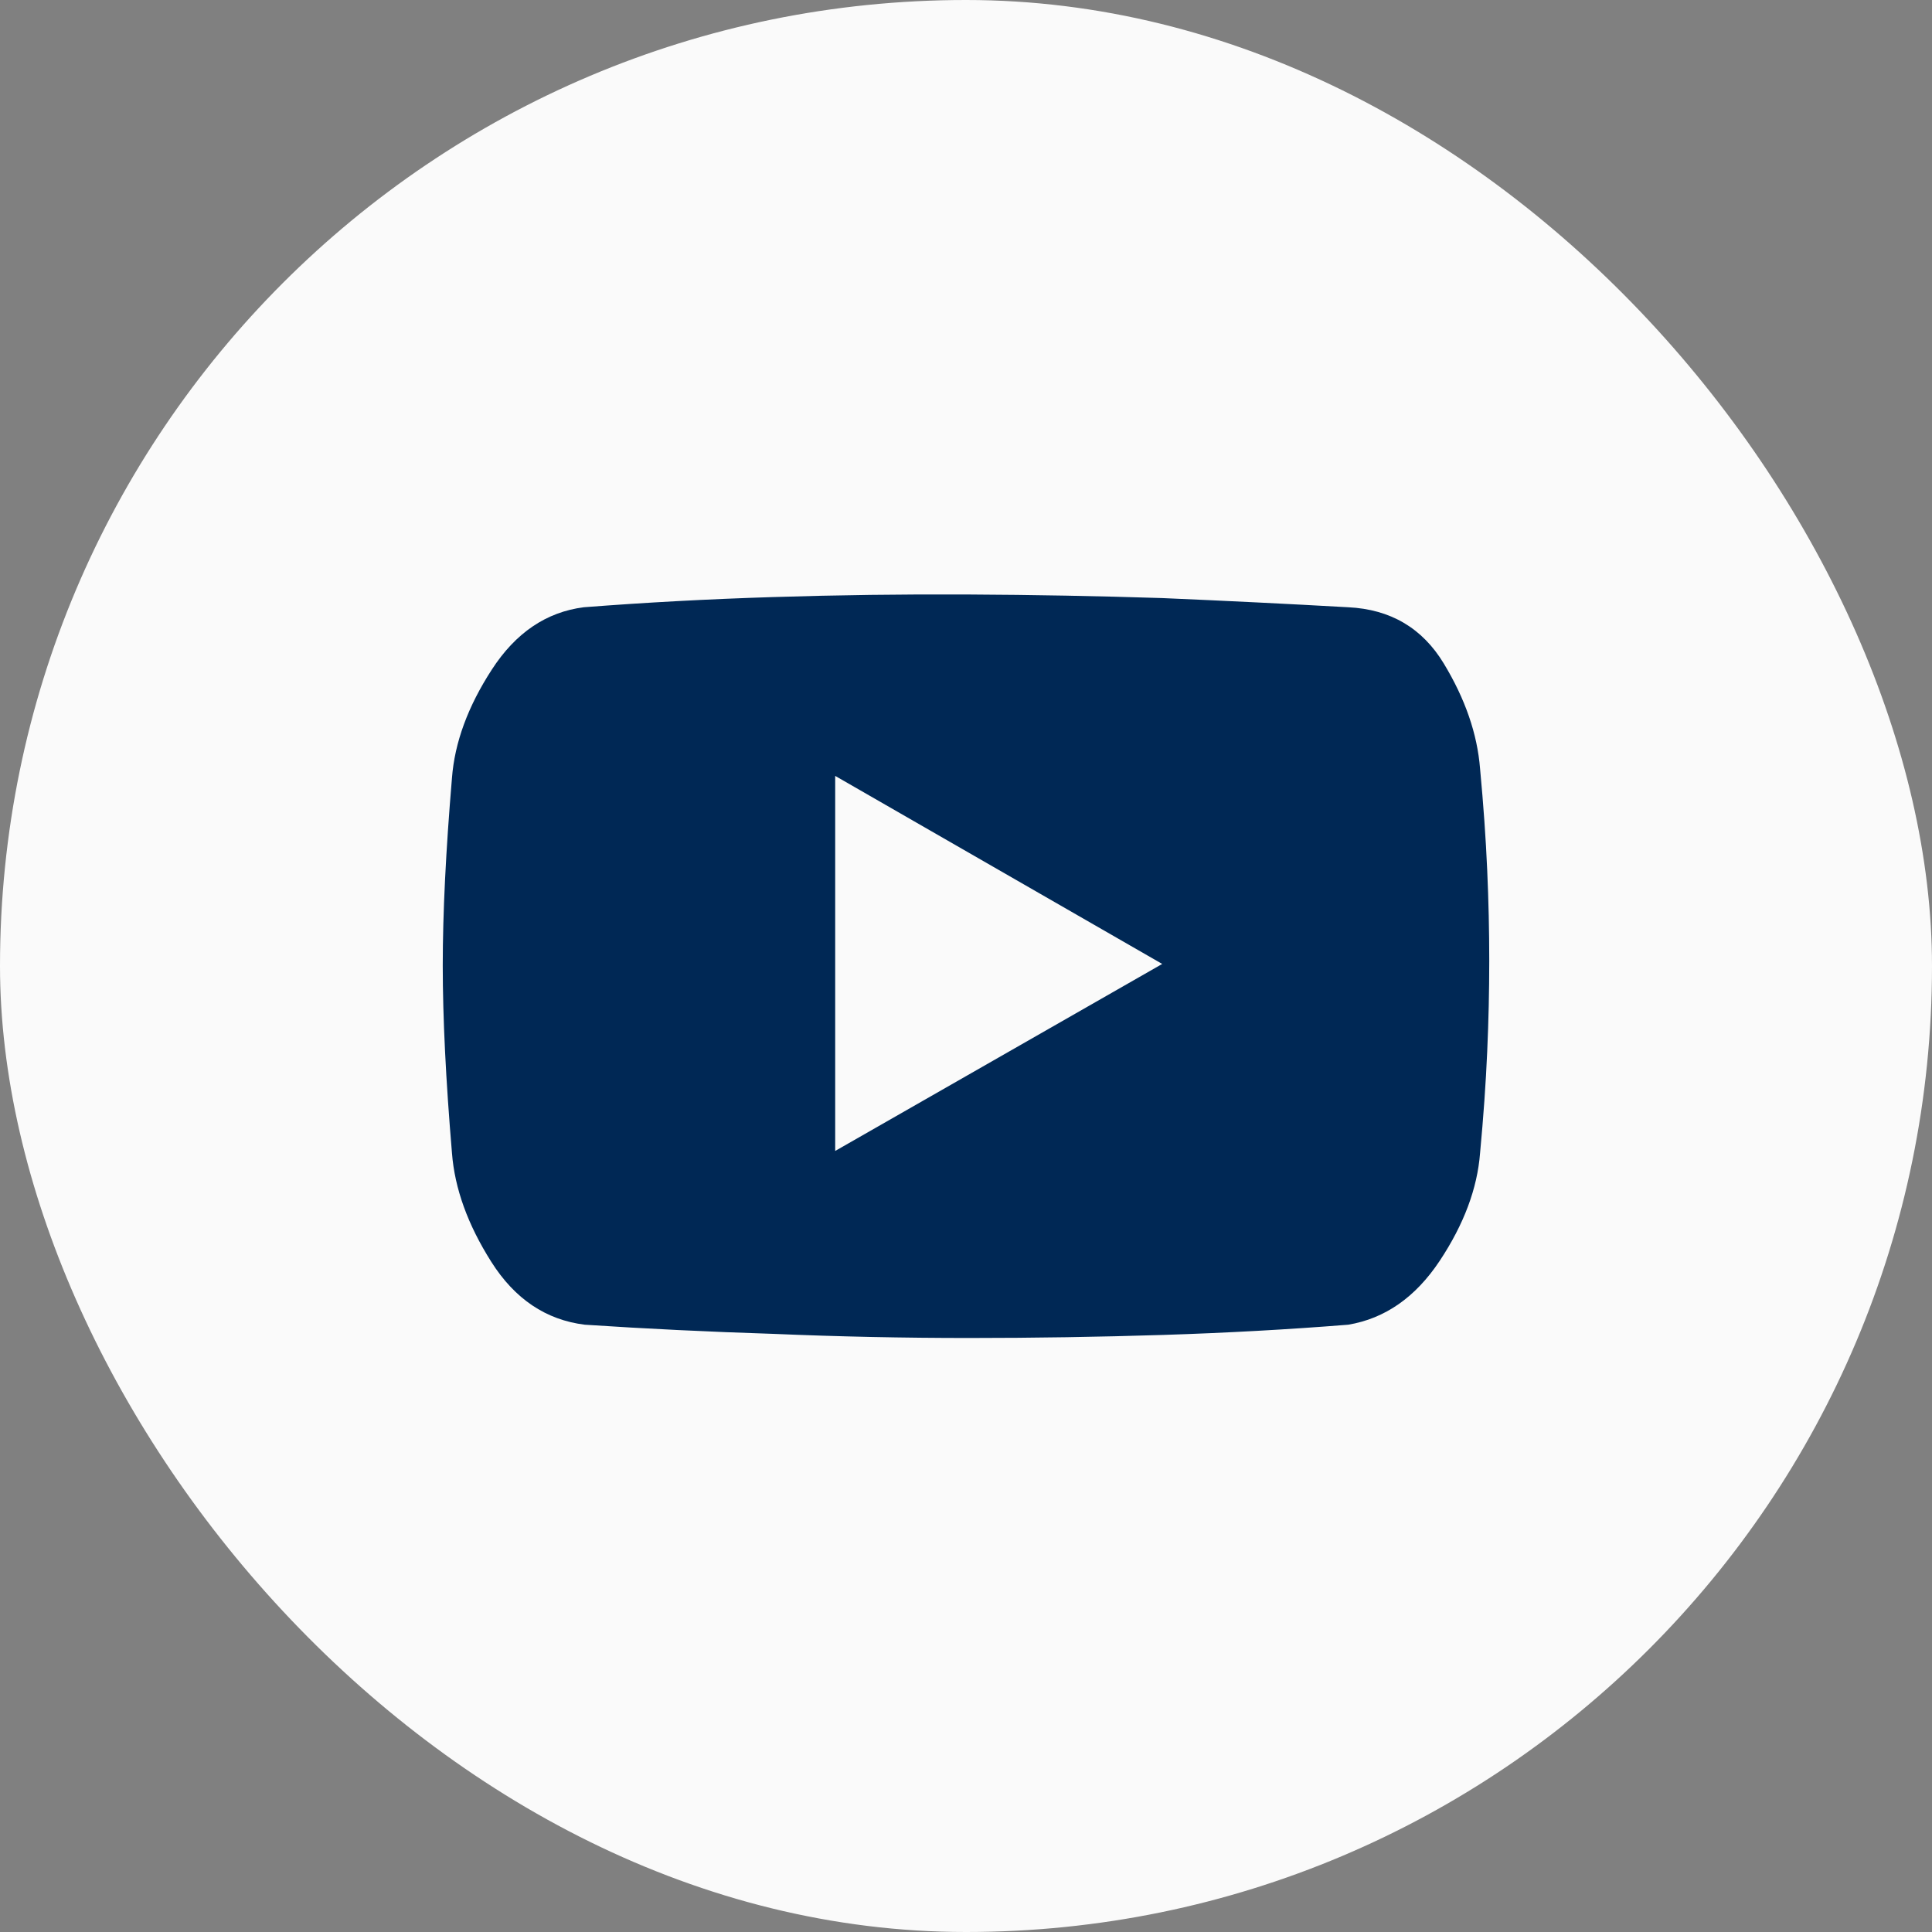
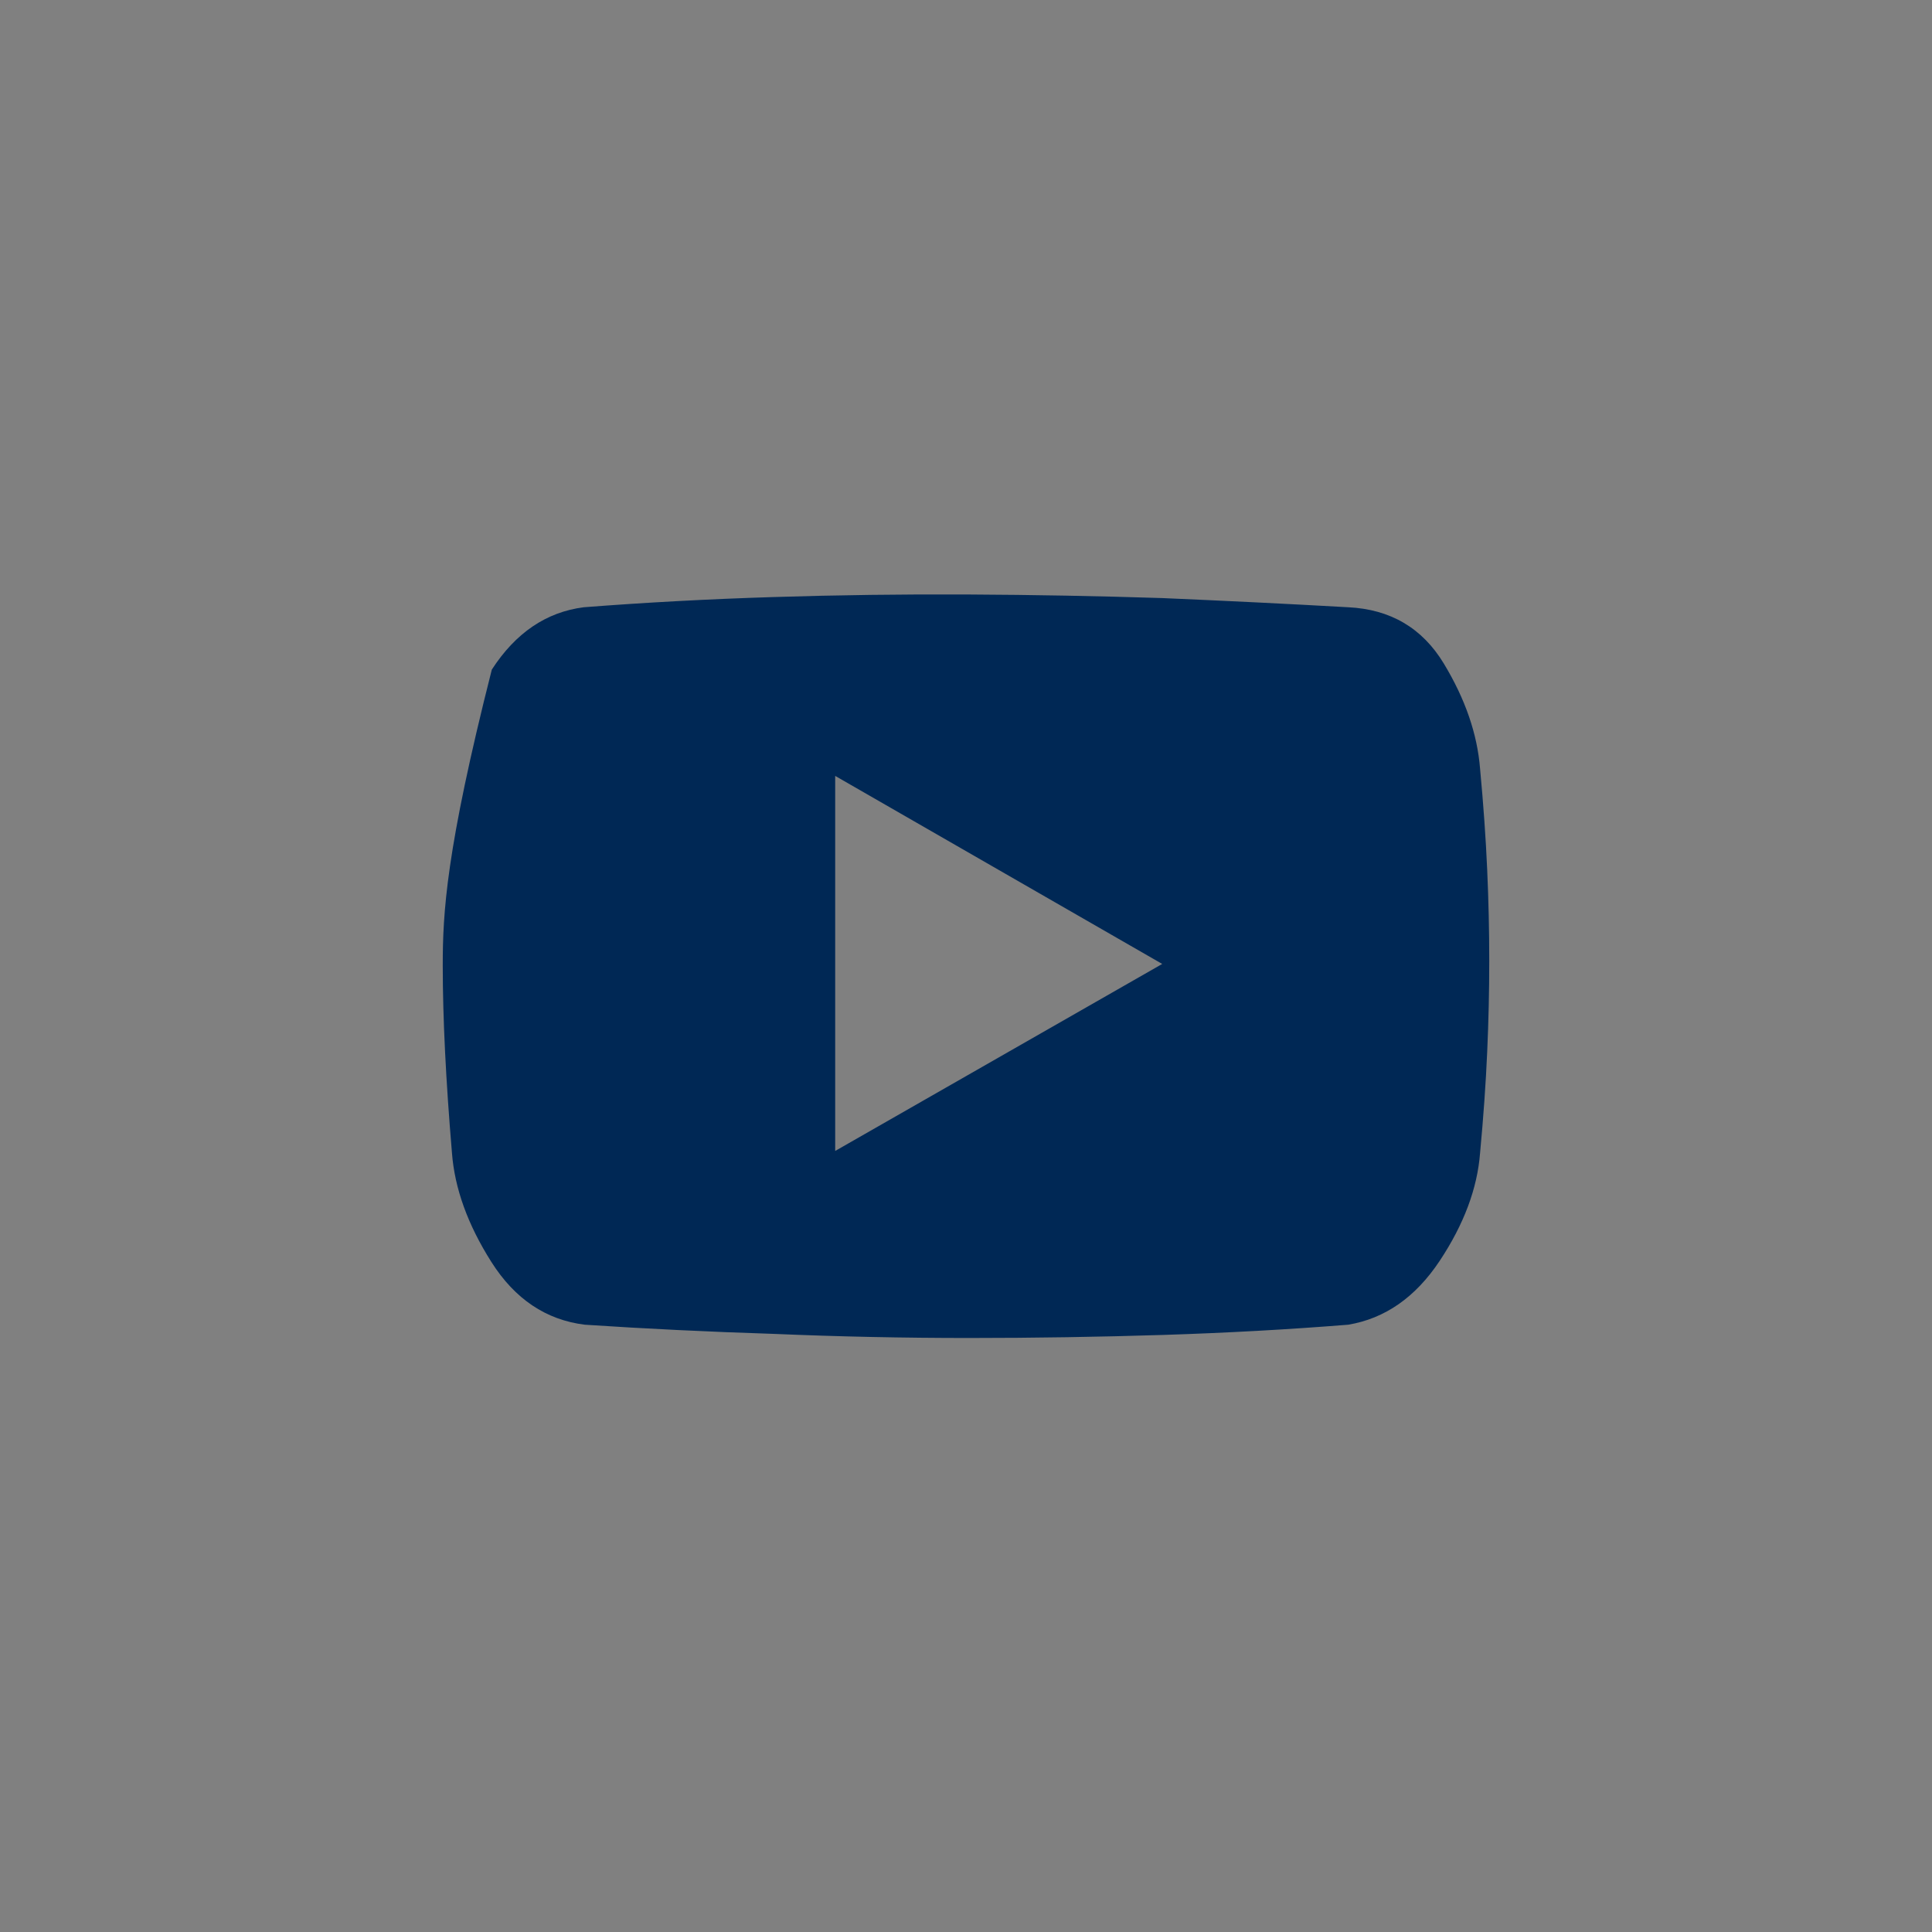
<svg xmlns="http://www.w3.org/2000/svg" width="48" height="48" viewBox="0 0 48 48" fill="none">
  <rect x="0" y="0" width="48" height="48" fill="#808080" stroke="none" />
-   <rect width="48" height="48" rx="24" fill="#FAFAFA" />
-   <path d="M33.496 15.087C32.007 15.003 30.466 14.927 28.875 14.859C27.284 14.808 25.676 14.778 24.051 14.77C22.426 14.762 20.809 14.783 19.201 14.834C17.593 14.884 16.027 14.969 14.504 15.087C13.573 15.206 12.811 15.722 12.219 16.636C11.626 17.55 11.296 18.447 11.229 19.328C11.076 21.139 11 22.692 11 23.987C11 25.282 11.076 26.835 11.229 28.646C11.296 29.526 11.622 30.428 12.206 31.35C12.79 32.273 13.565 32.793 14.529 32.912C16.053 33.013 17.619 33.089 19.227 33.14C20.835 33.208 22.451 33.242 24.076 33.242C25.701 33.242 27.309 33.216 28.9 33.166C30.491 33.115 32.023 33.03 33.496 32.912C34.41 32.759 35.168 32.23 35.769 31.325C36.37 30.419 36.704 29.526 36.772 28.646C36.856 27.749 36.915 26.911 36.949 26.132C36.983 25.371 37 24.617 37 23.873C37 23.128 36.983 22.375 36.949 21.613C36.915 20.834 36.856 19.996 36.772 19.099C36.704 18.236 36.403 17.364 35.87 16.484C35.337 15.604 34.546 15.138 33.496 15.087ZM20.75 28.595V19.277L28.875 23.949L20.75 28.595Z" fill="#002855" />
+   <path d="M33.496 15.087C32.007 15.003 30.466 14.927 28.875 14.859C27.284 14.808 25.676 14.778 24.051 14.77C22.426 14.762 20.809 14.783 19.201 14.834C17.593 14.884 16.027 14.969 14.504 15.087C13.573 15.206 12.811 15.722 12.219 16.636C11.076 21.139 11 22.692 11 23.987C11 25.282 11.076 26.835 11.229 28.646C11.296 29.526 11.622 30.428 12.206 31.35C12.79 32.273 13.565 32.793 14.529 32.912C16.053 33.013 17.619 33.089 19.227 33.14C20.835 33.208 22.451 33.242 24.076 33.242C25.701 33.242 27.309 33.216 28.9 33.166C30.491 33.115 32.023 33.03 33.496 32.912C34.41 32.759 35.168 32.23 35.769 31.325C36.37 30.419 36.704 29.526 36.772 28.646C36.856 27.749 36.915 26.911 36.949 26.132C36.983 25.371 37 24.617 37 23.873C37 23.128 36.983 22.375 36.949 21.613C36.915 20.834 36.856 19.996 36.772 19.099C36.704 18.236 36.403 17.364 35.87 16.484C35.337 15.604 34.546 15.138 33.496 15.087ZM20.75 28.595V19.277L28.875 23.949L20.75 28.595Z" fill="#002855" />
</svg>